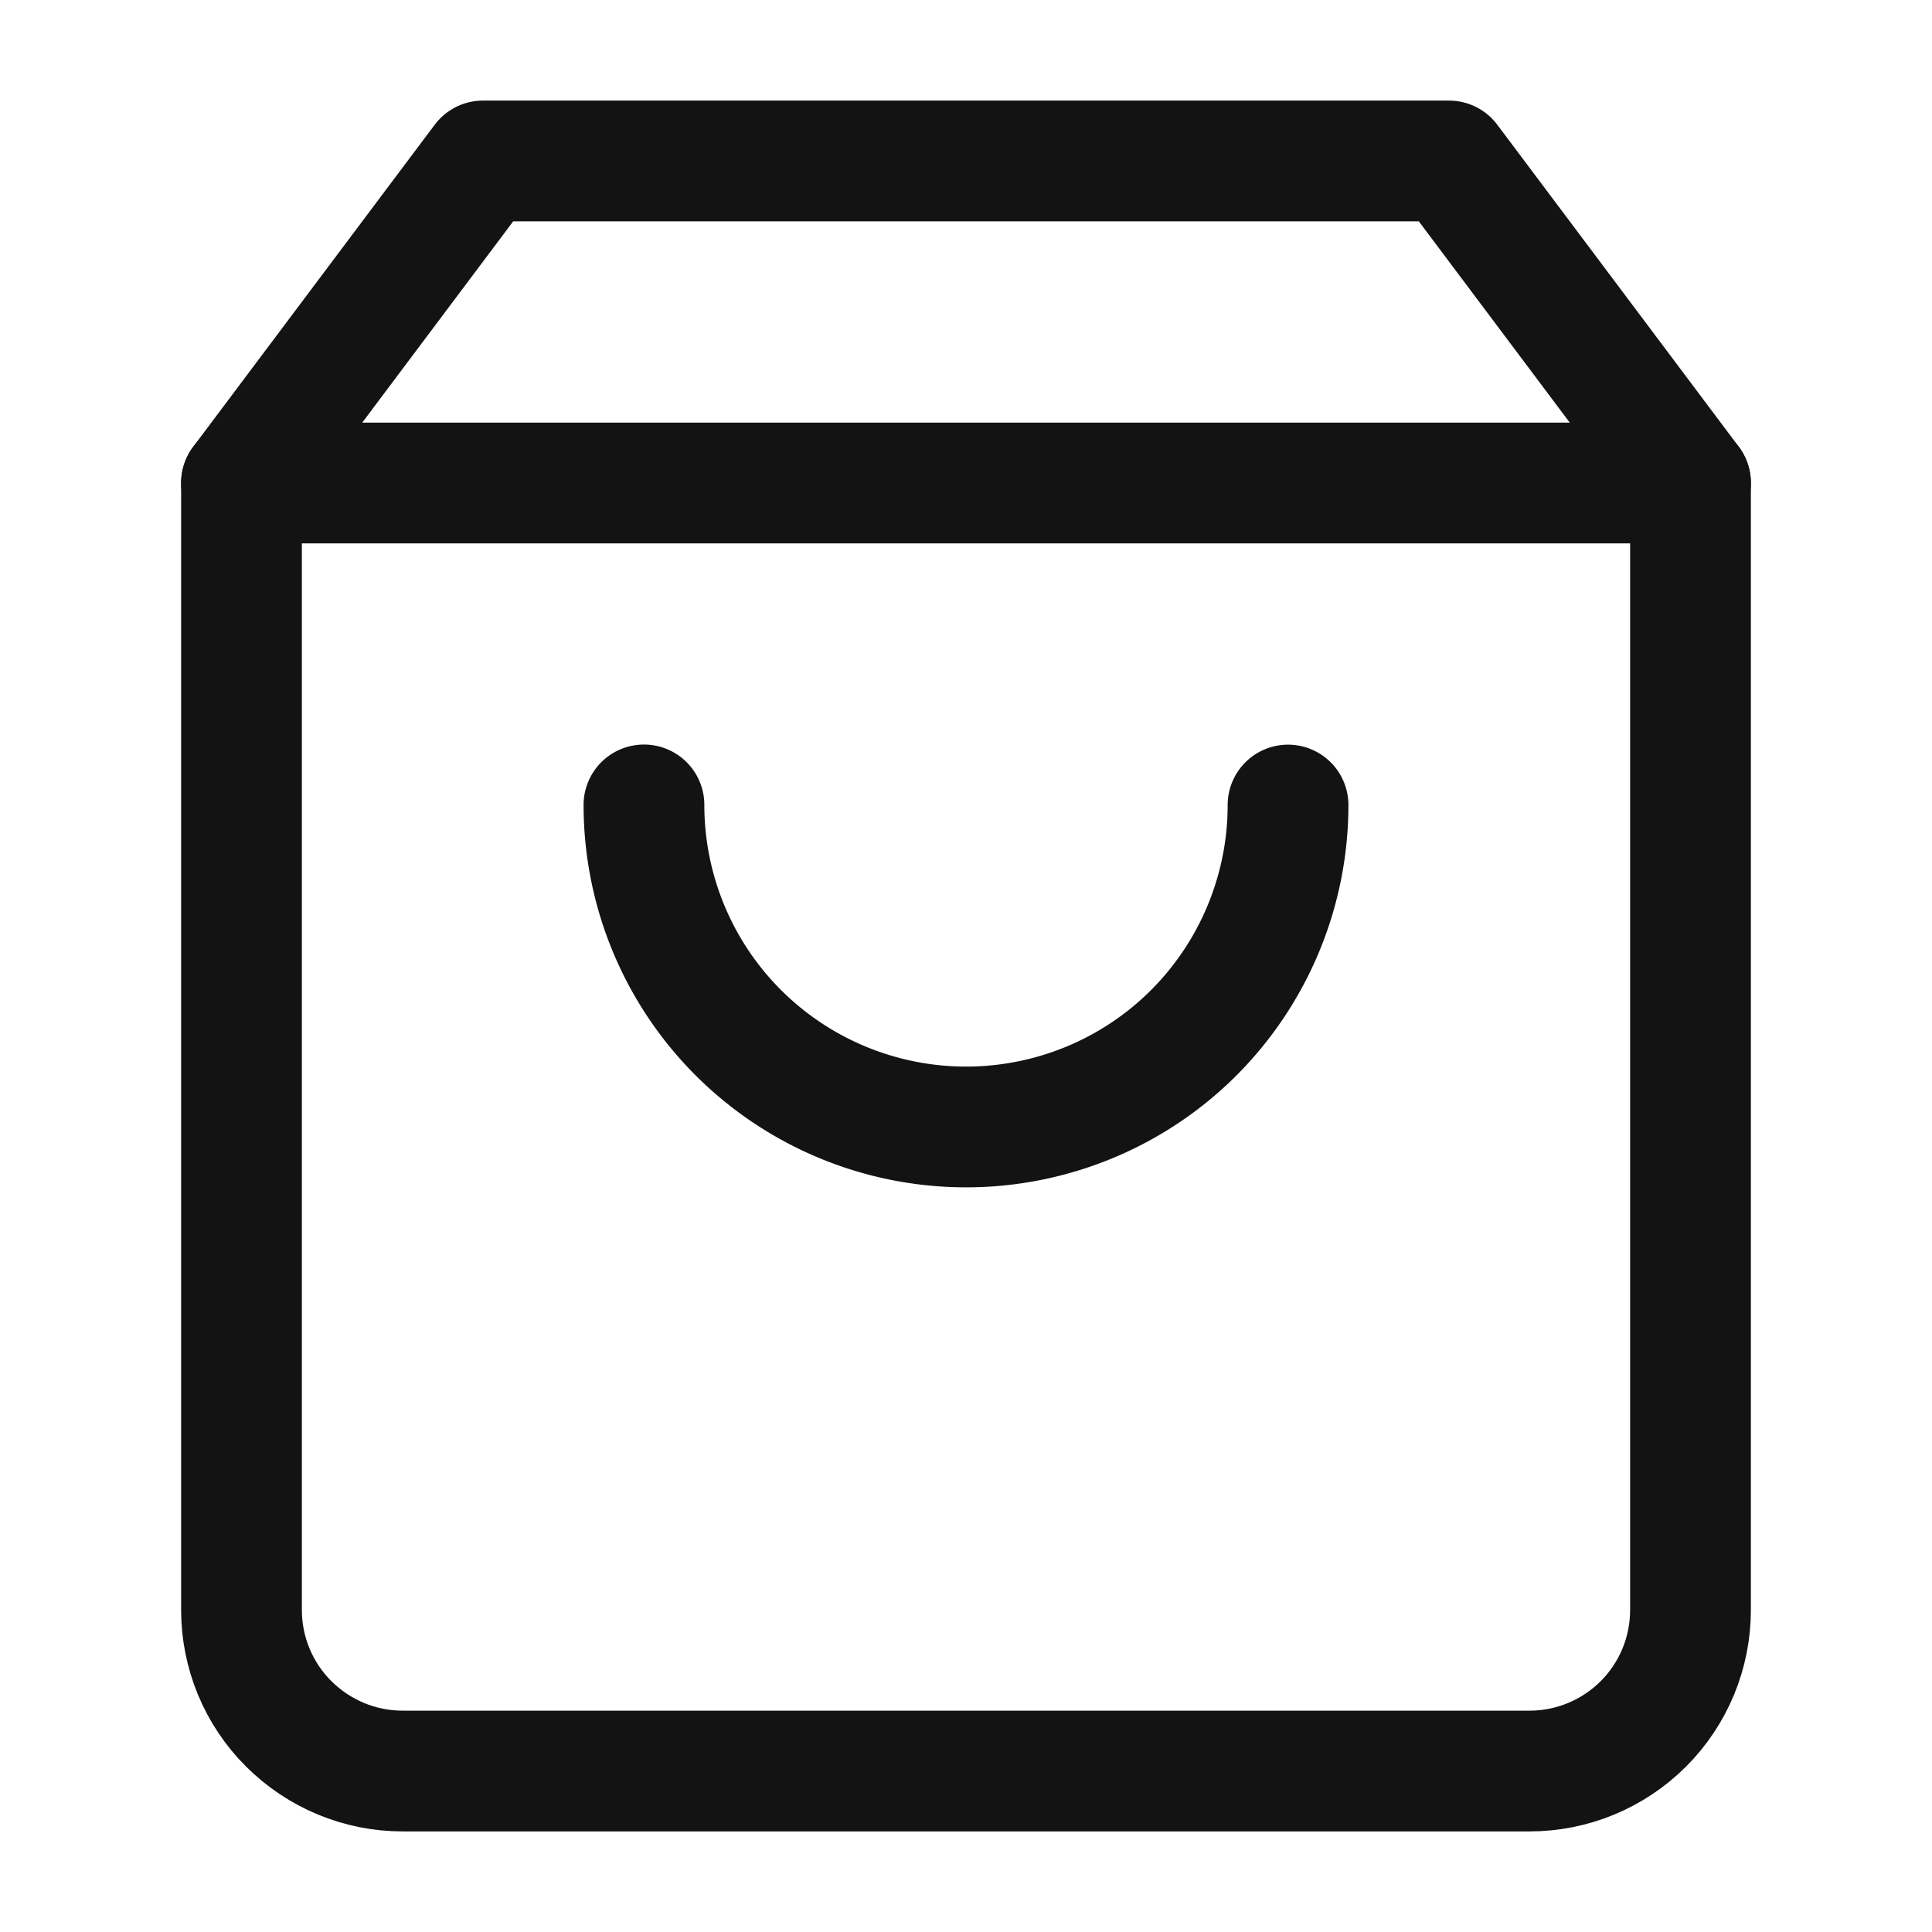
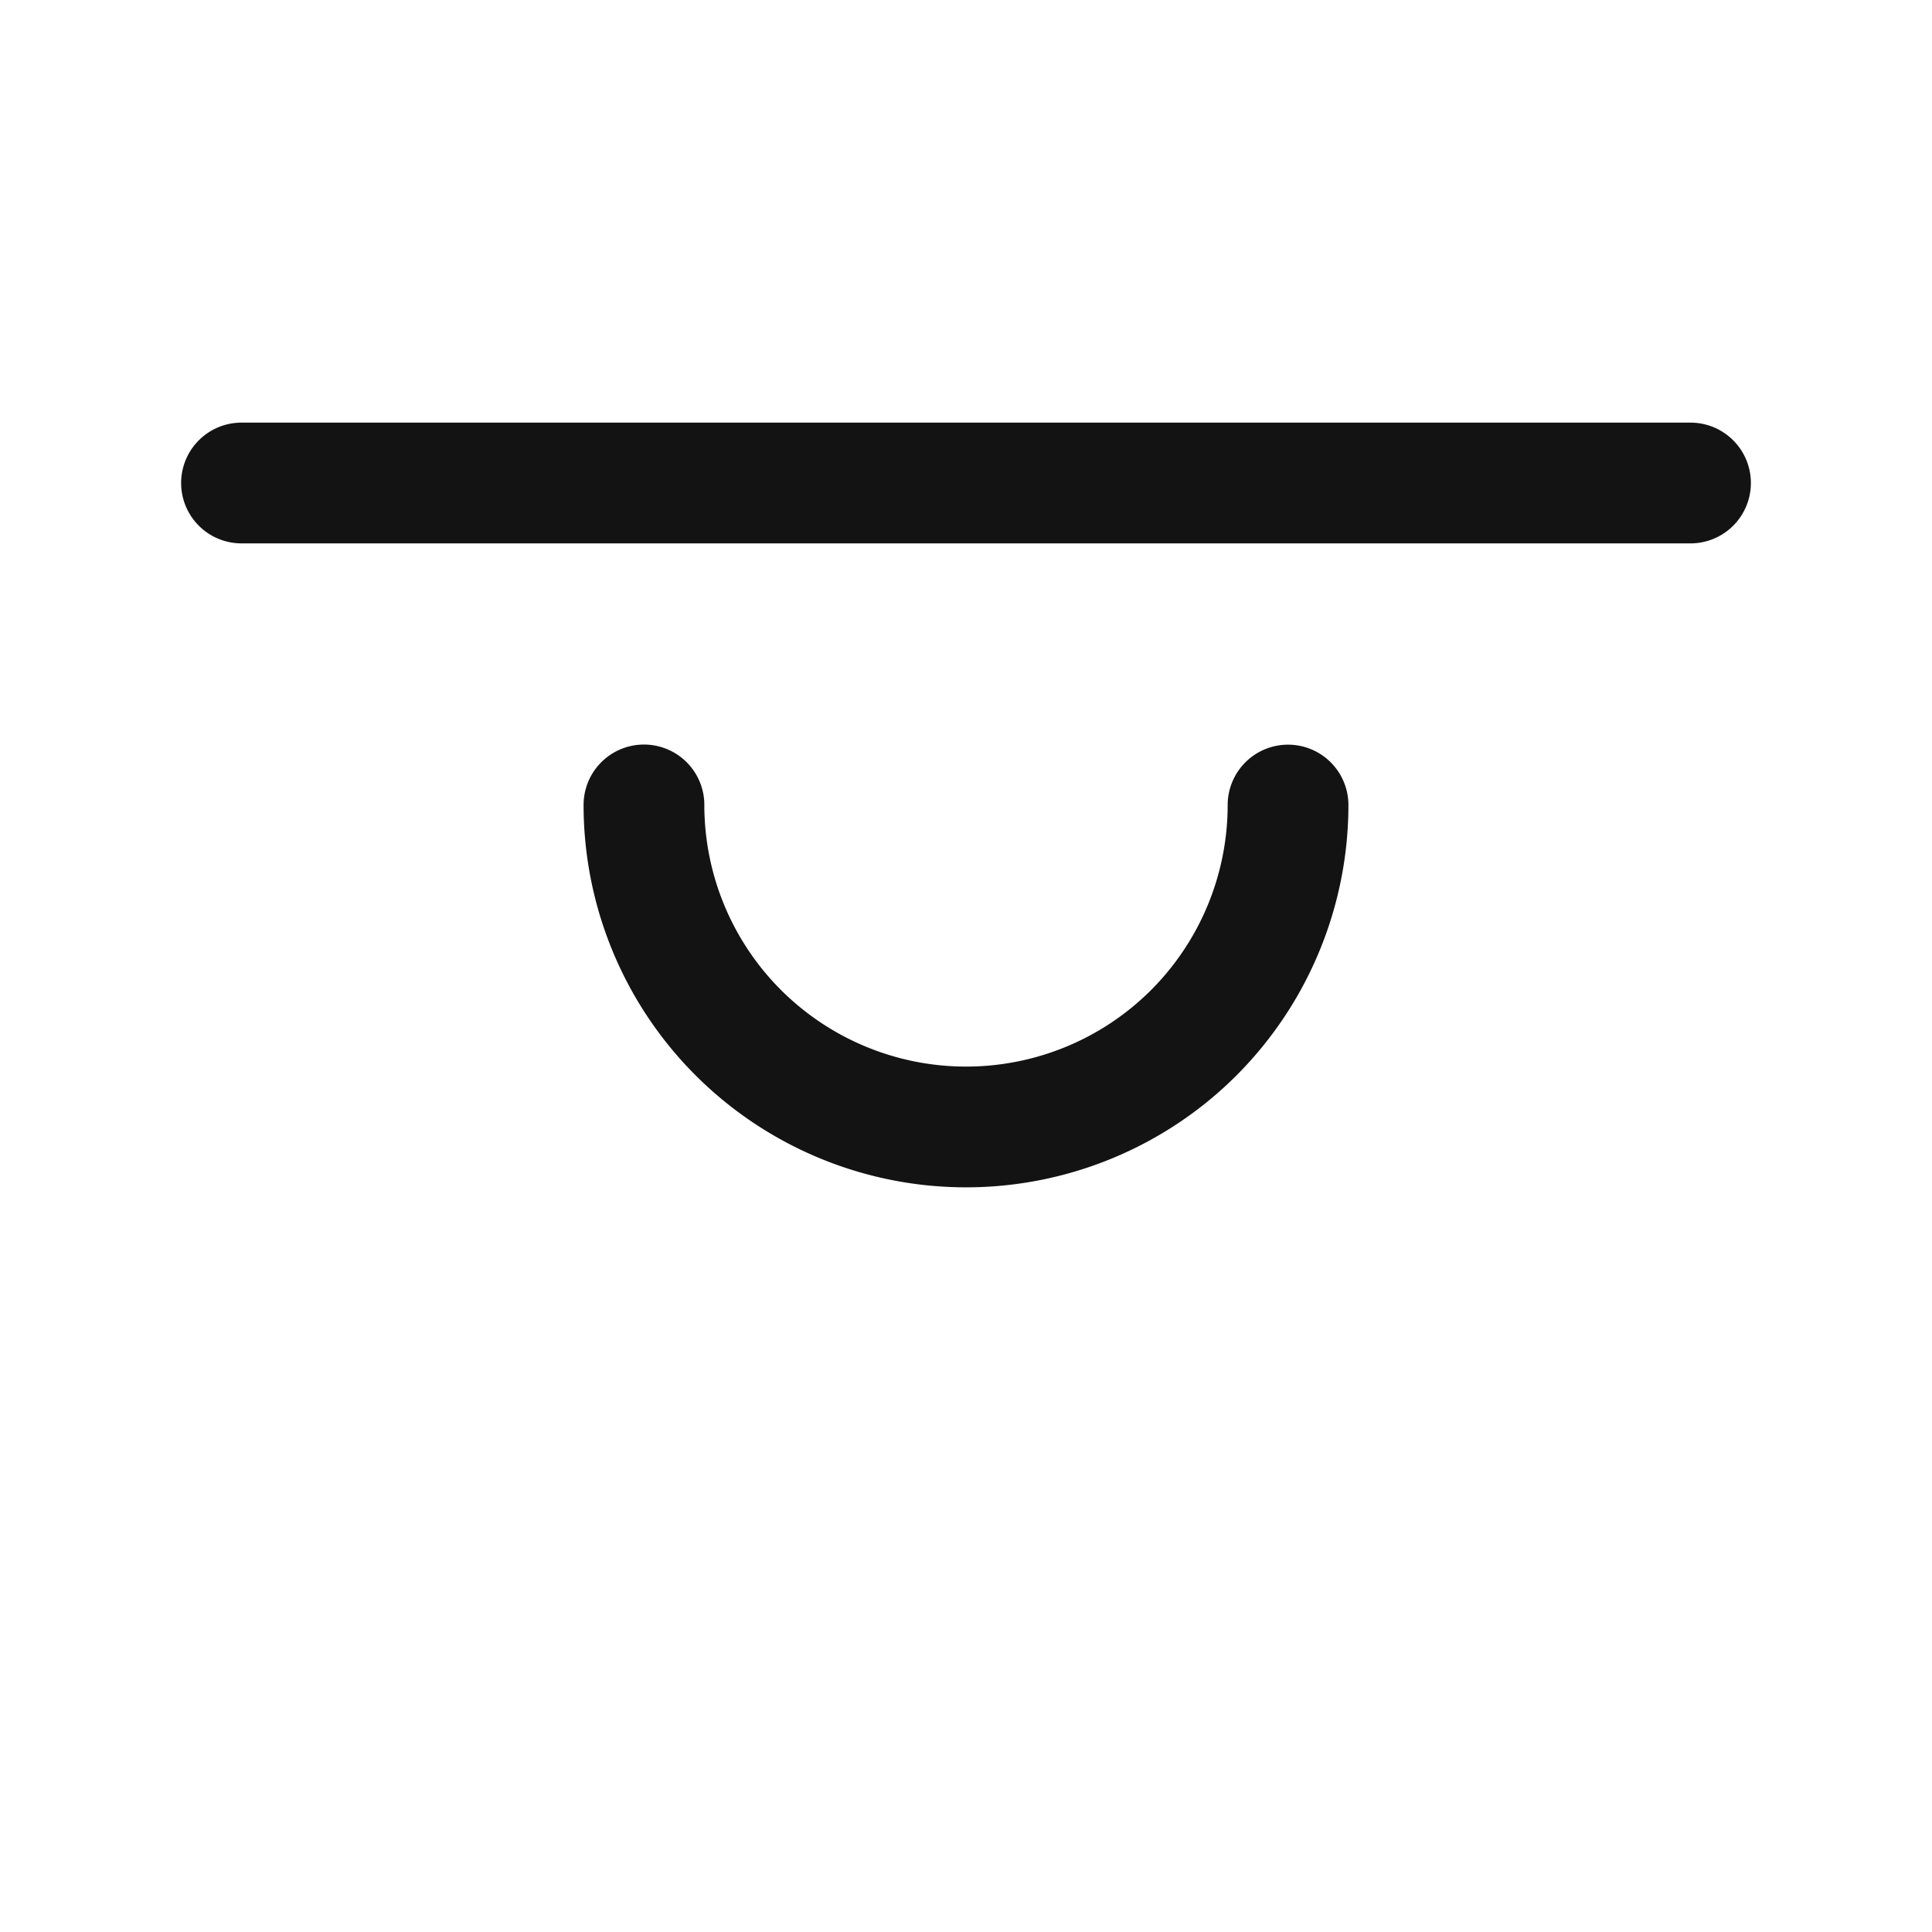
<svg xmlns="http://www.w3.org/2000/svg" width="16" height="16" fill="none" stroke="#131313" stroke-linejoin="round">
-   <path d="M4 1.333L2 4v9.333c0 .354.14.693.391.943s.589.391.943.391h9.333c.354 0 .693-.141.943-.391s.39-.589.39-.943V4l-2-2.667H4z" />
  <path d="M2 4h12m-3.333 2.667a2.67 2.67 0 0 1-.781 1.886c-.5.5-1.179.78-1.886.78a2.67 2.67 0 0 1-1.886-.781c-.5-.5-.781-1.178-.781-1.886" stroke-linecap="round" />
</svg>